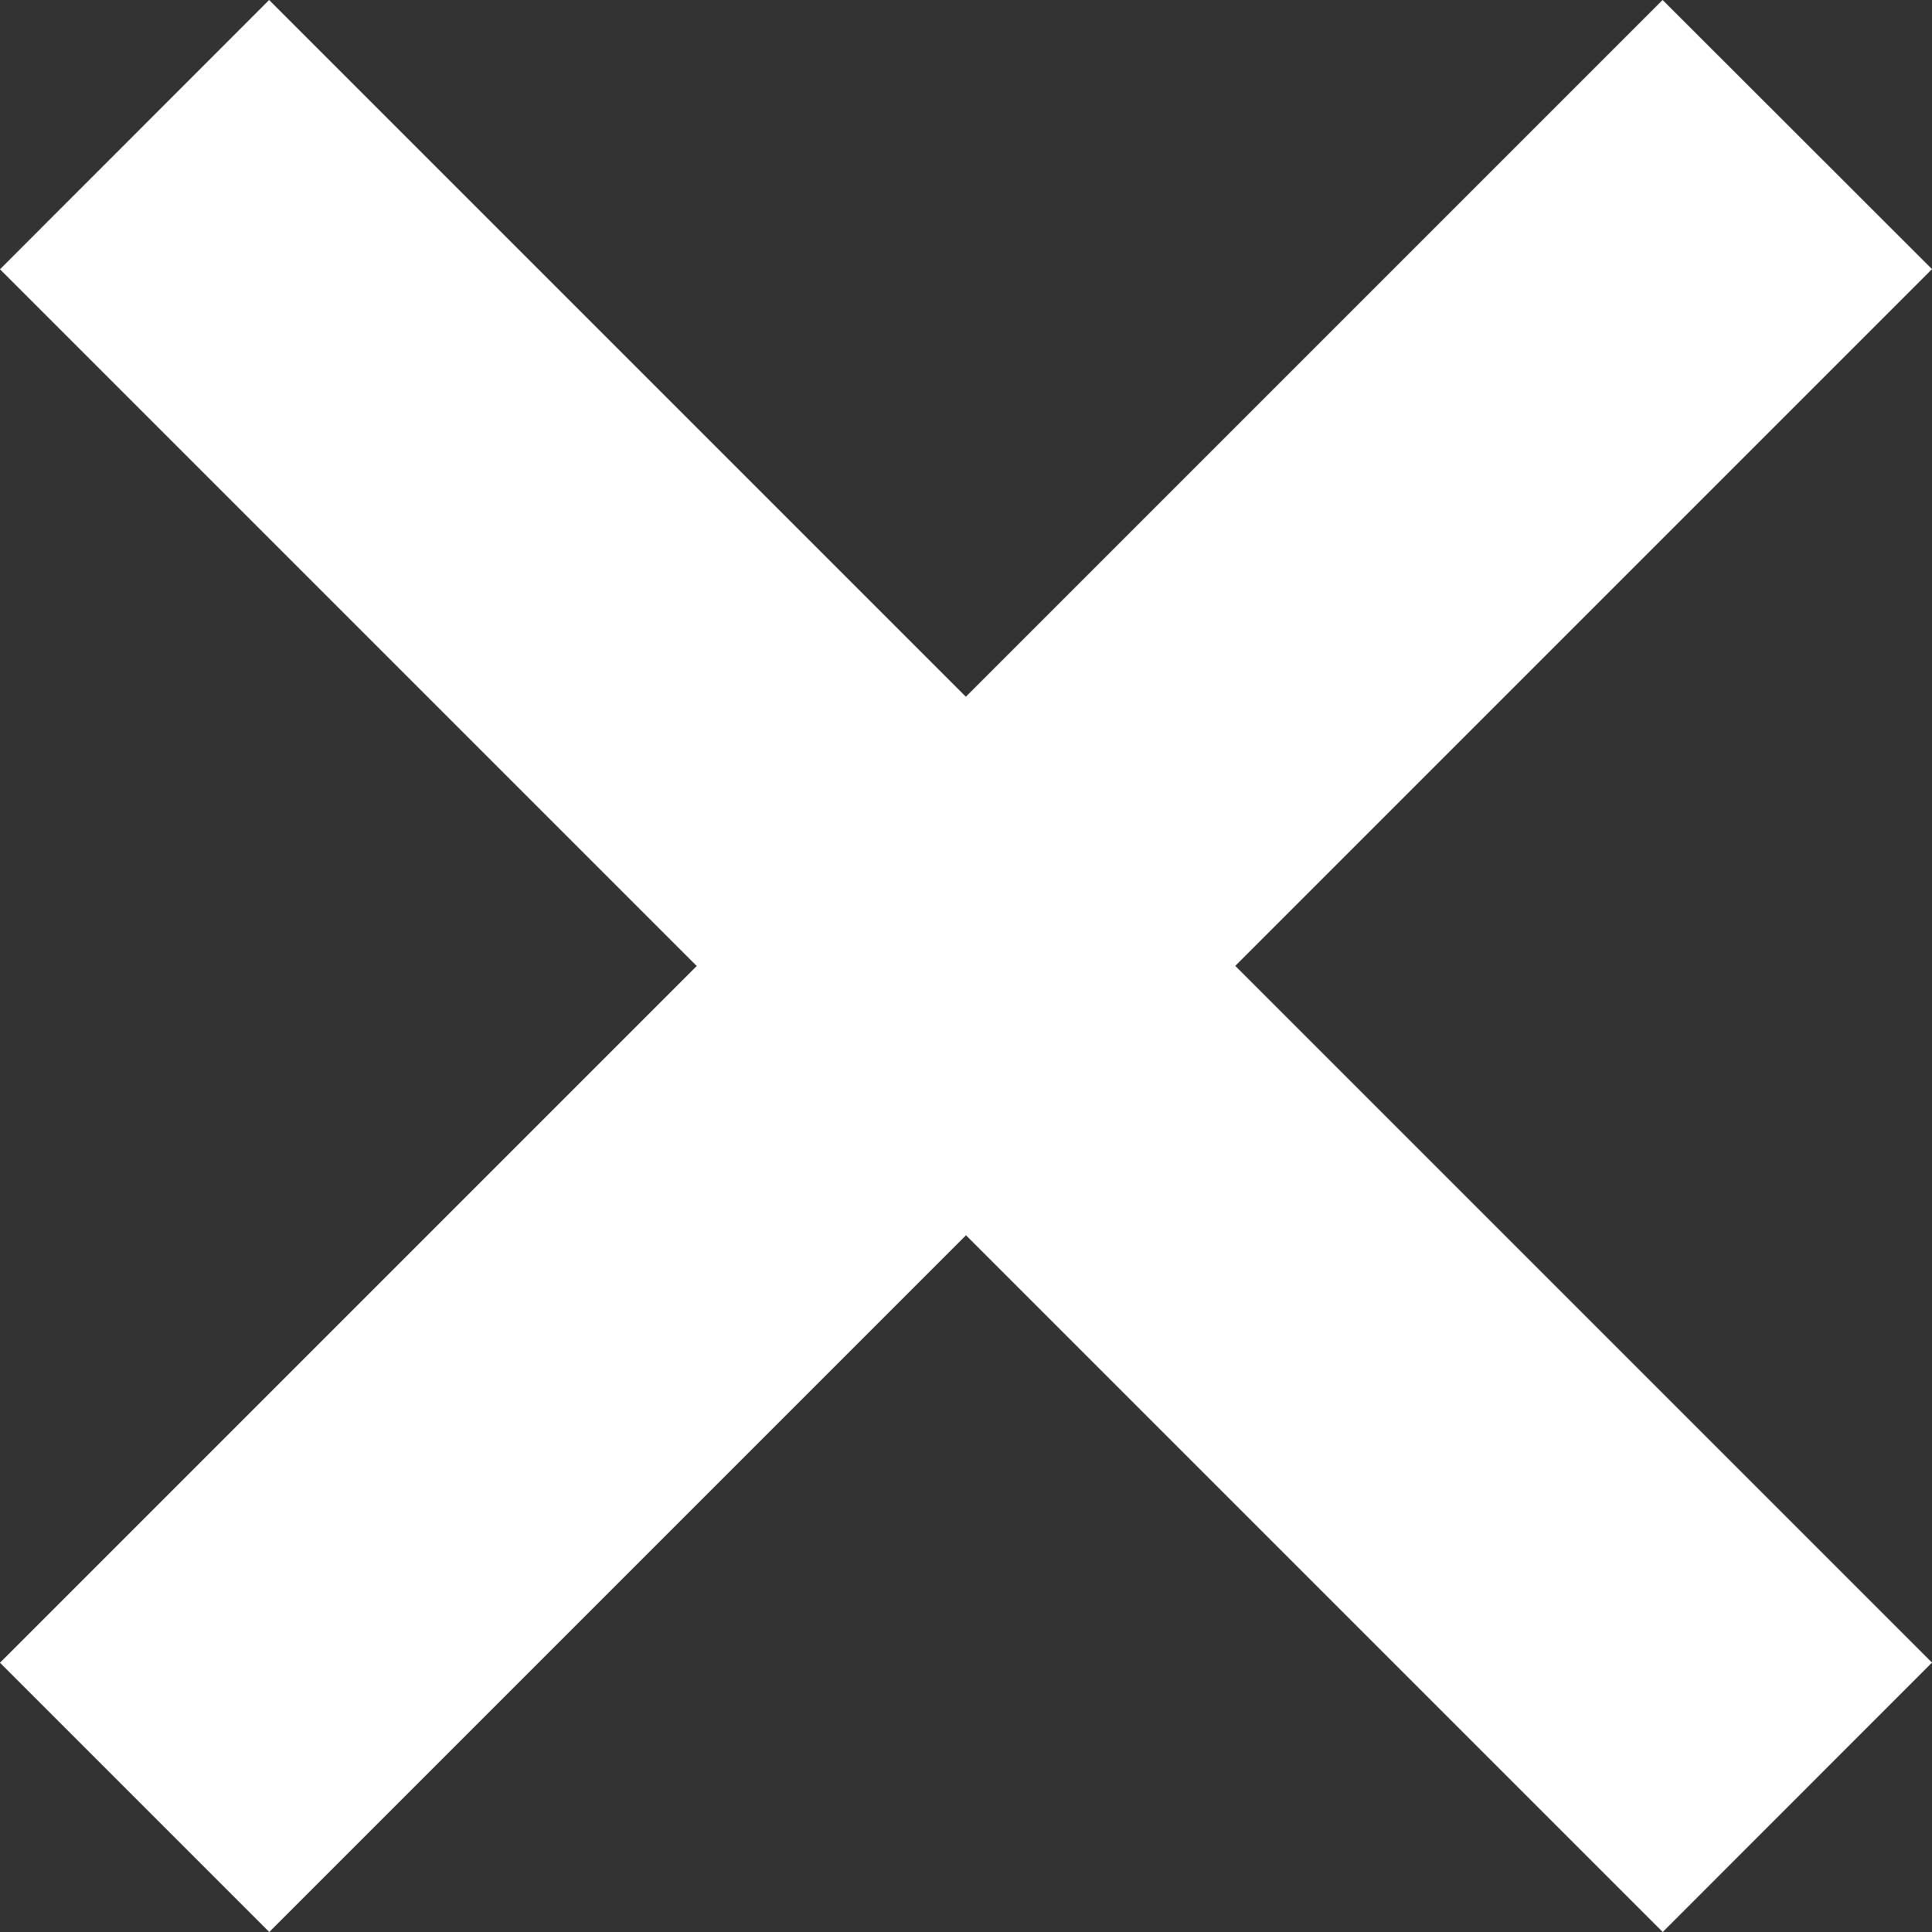
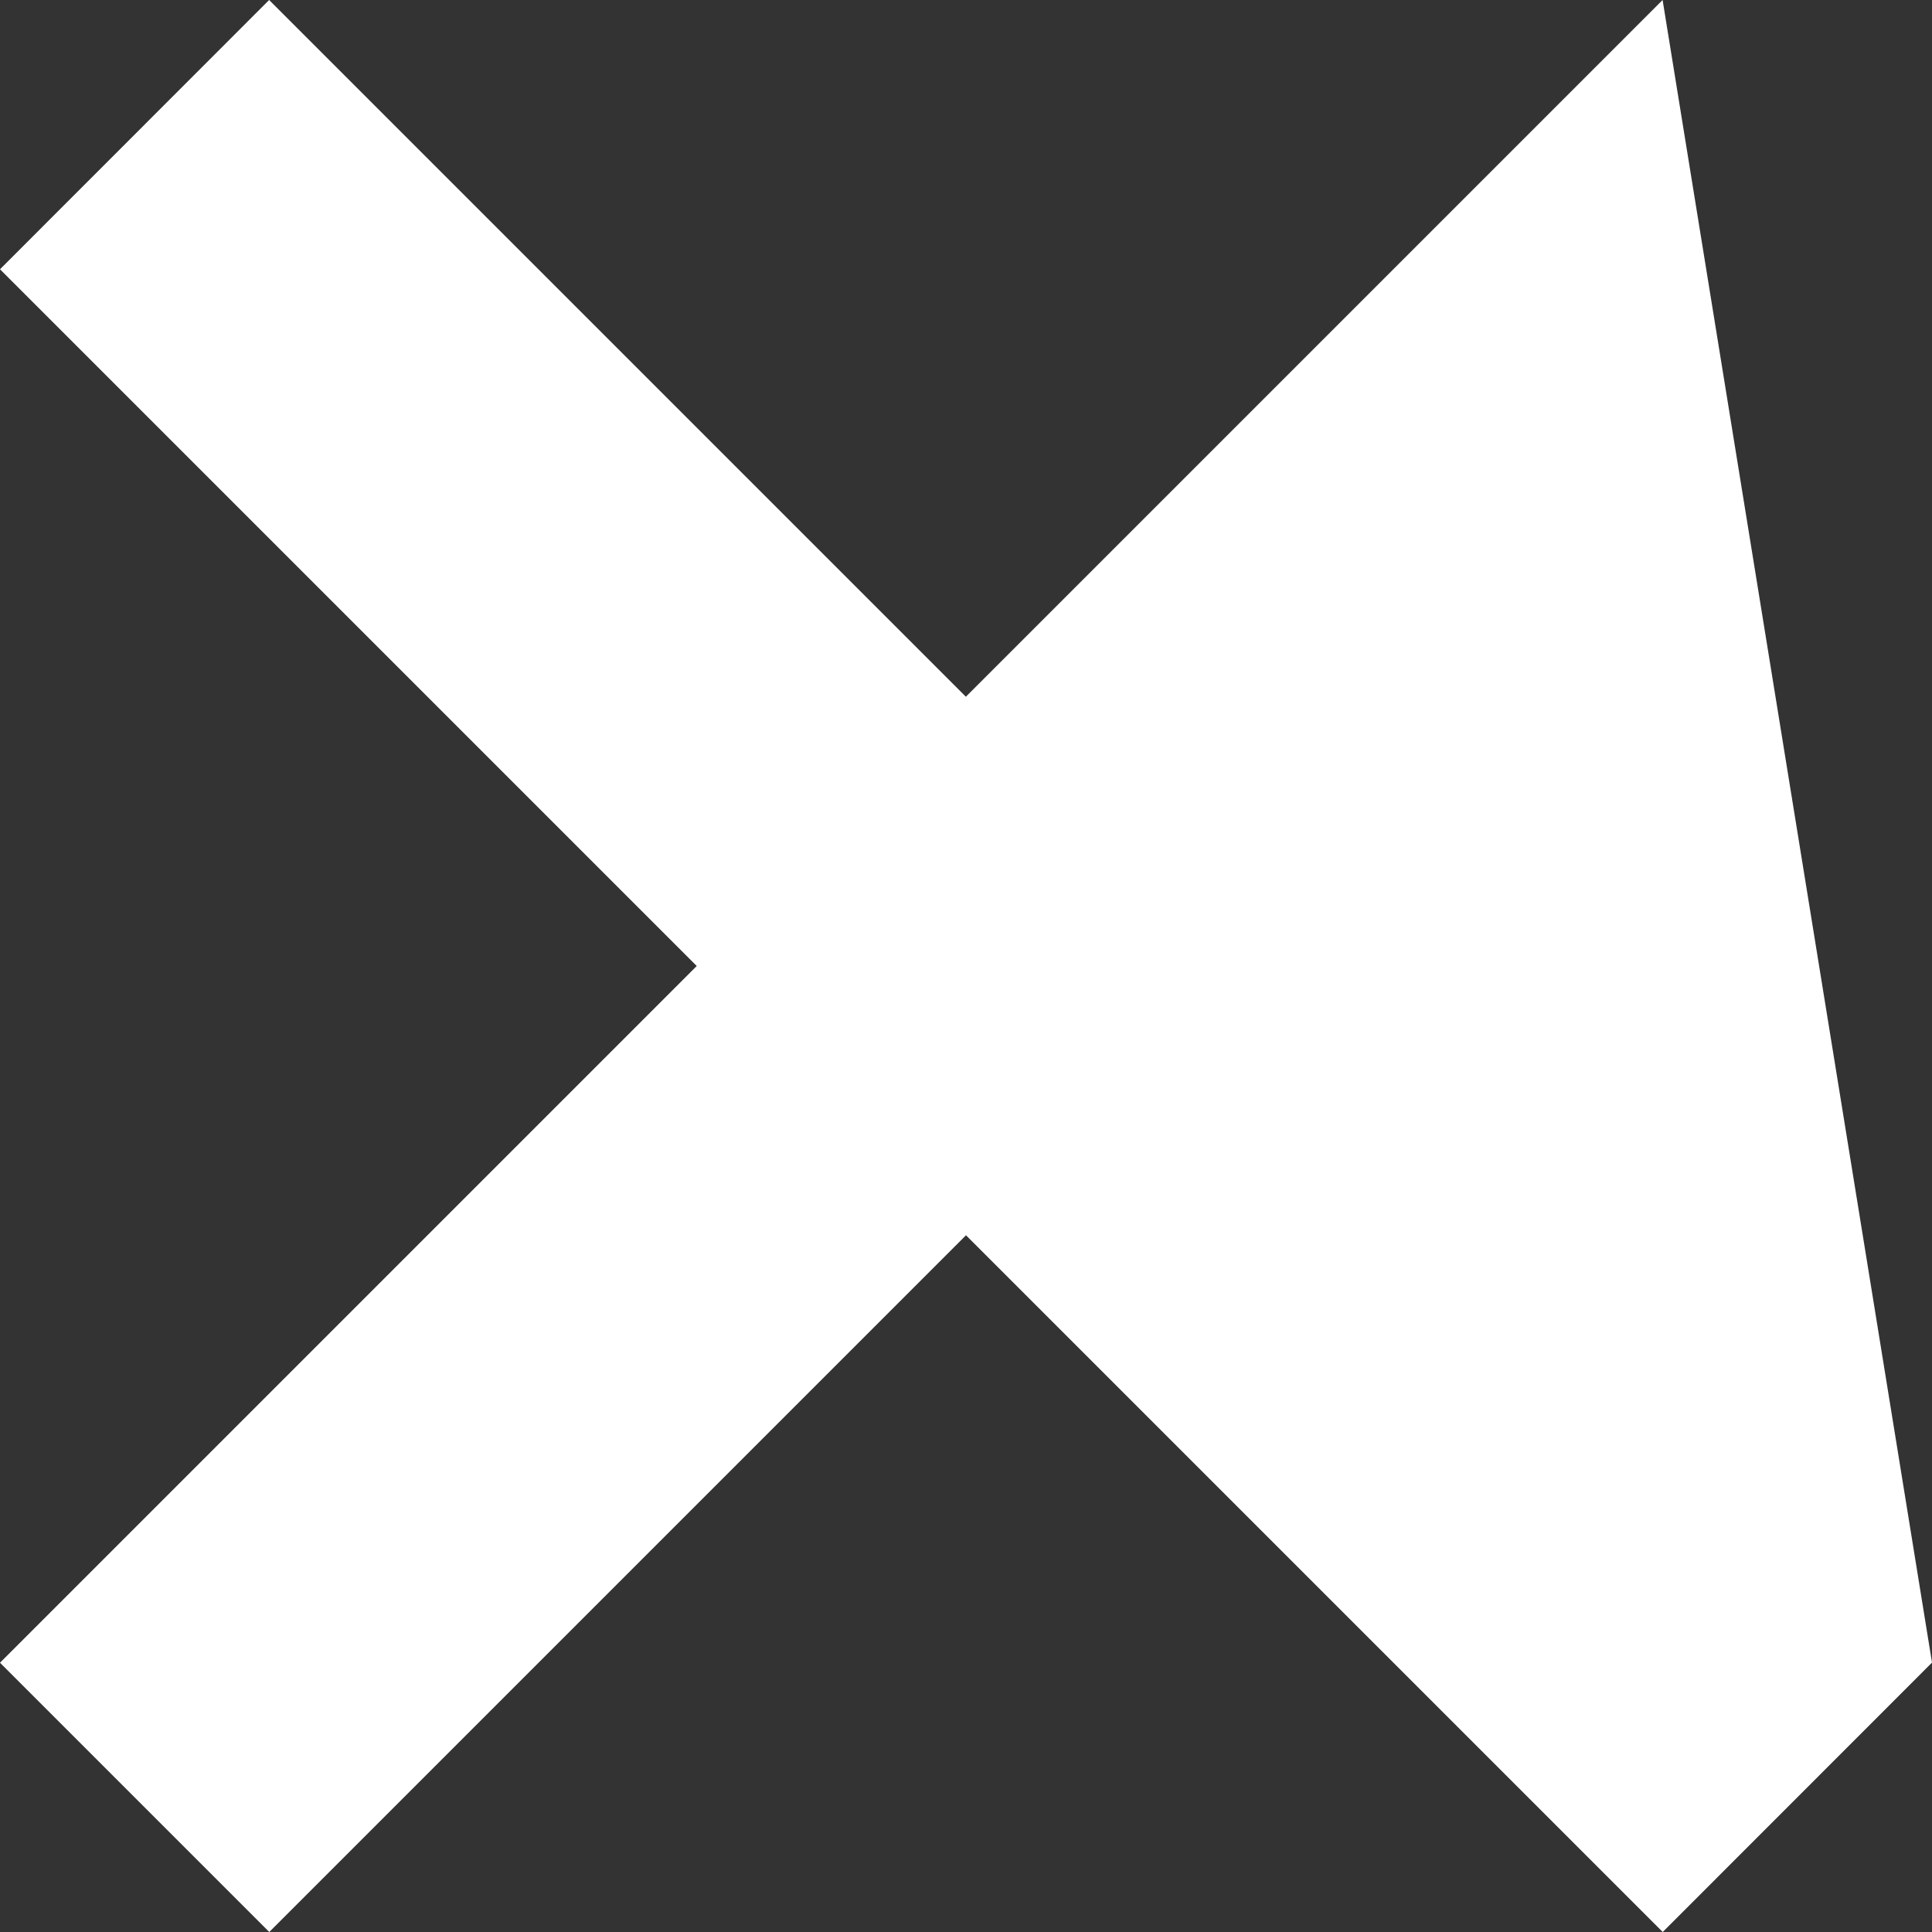
<svg xmlns="http://www.w3.org/2000/svg" width="14.142" height="14.142" viewBox="0 0 14.142 14.142">
  <rect x="0" y="0" width="14.142" height="14.142" fill="#333333" stroke="none" />
-   <path id="Path_1361" data-name="Path 1361" d="M179.342,107.37l-5.1-5.1,5.1-5.1L177.37,95.2l-5.1,5.1-5.1-5.1L165.2,97.171l5.1,5.1-5.1,5.1,1.971,1.971,5.1-5.1,5.1,5.1Z" transform="translate(-165.2 -95.2)" fill="#fff" />
+   <path id="Path_1361" data-name="Path 1361" d="M179.342,107.37L177.37,95.2l-5.1,5.1-5.1-5.1L165.2,97.171l5.1,5.1-5.1,5.1,1.971,1.971,5.1-5.1,5.1,5.1Z" transform="translate(-165.2 -95.2)" fill="#fff" />
</svg>